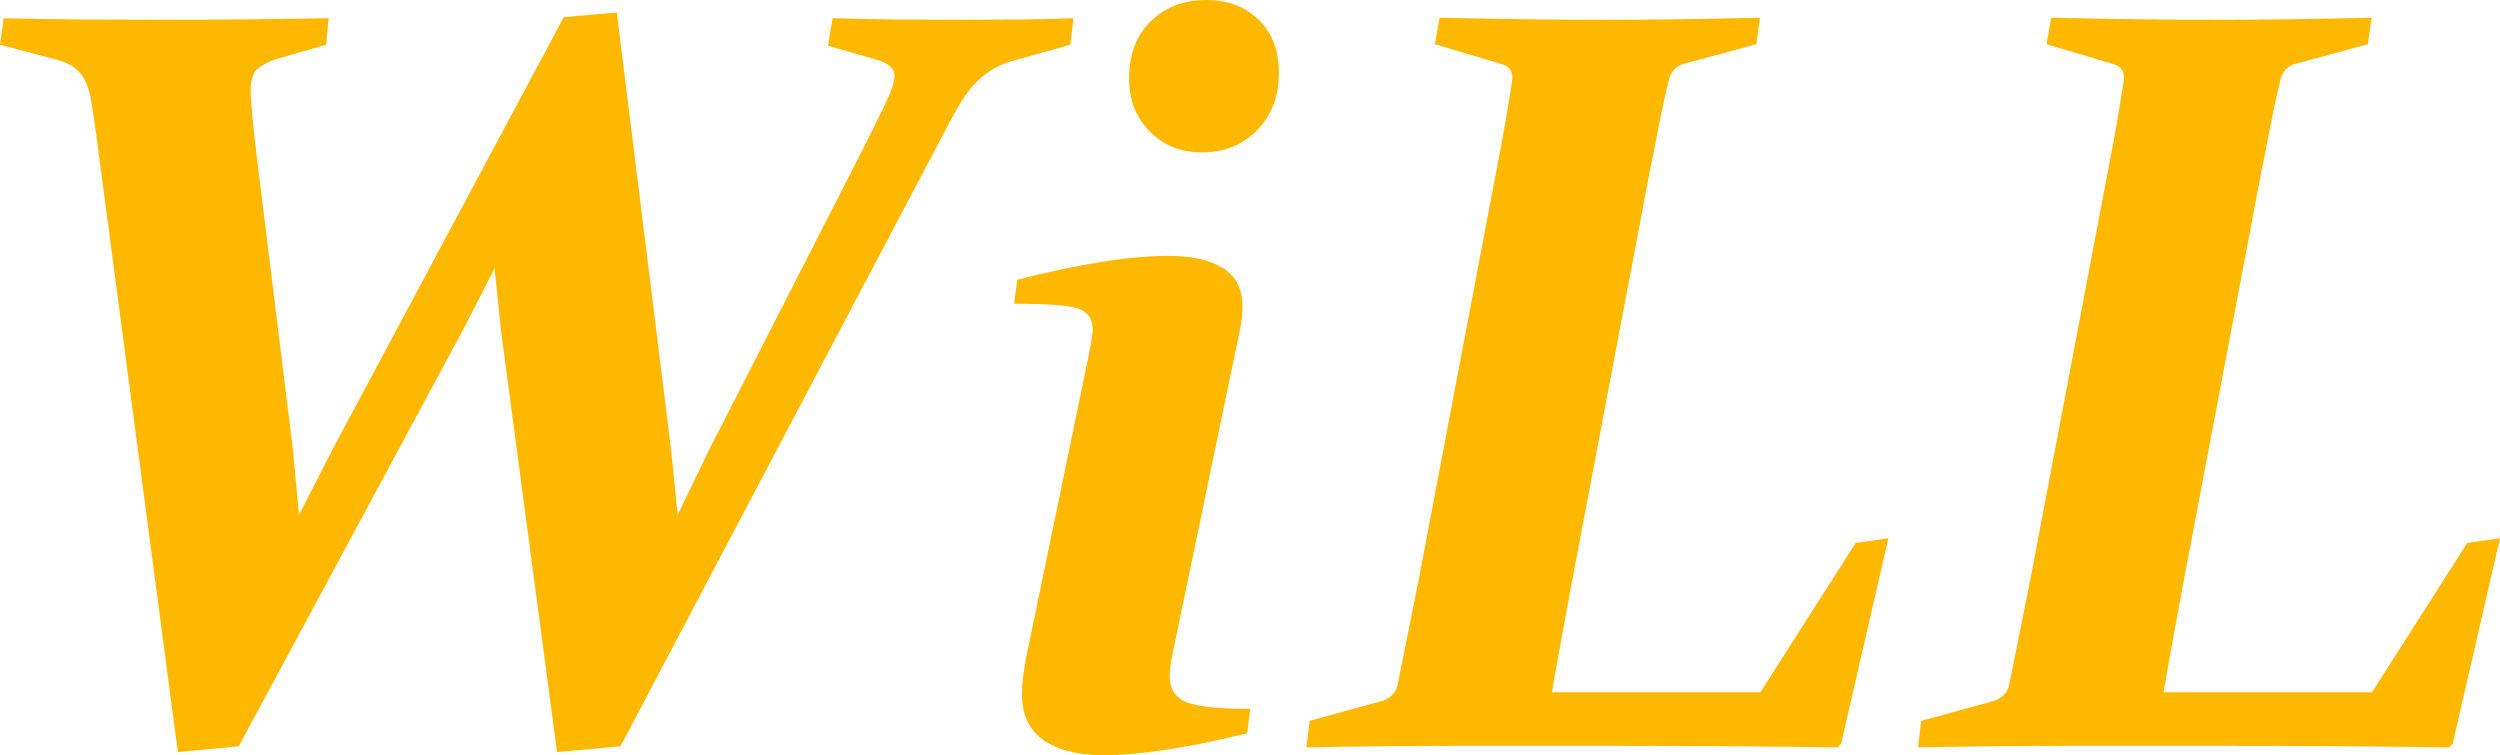
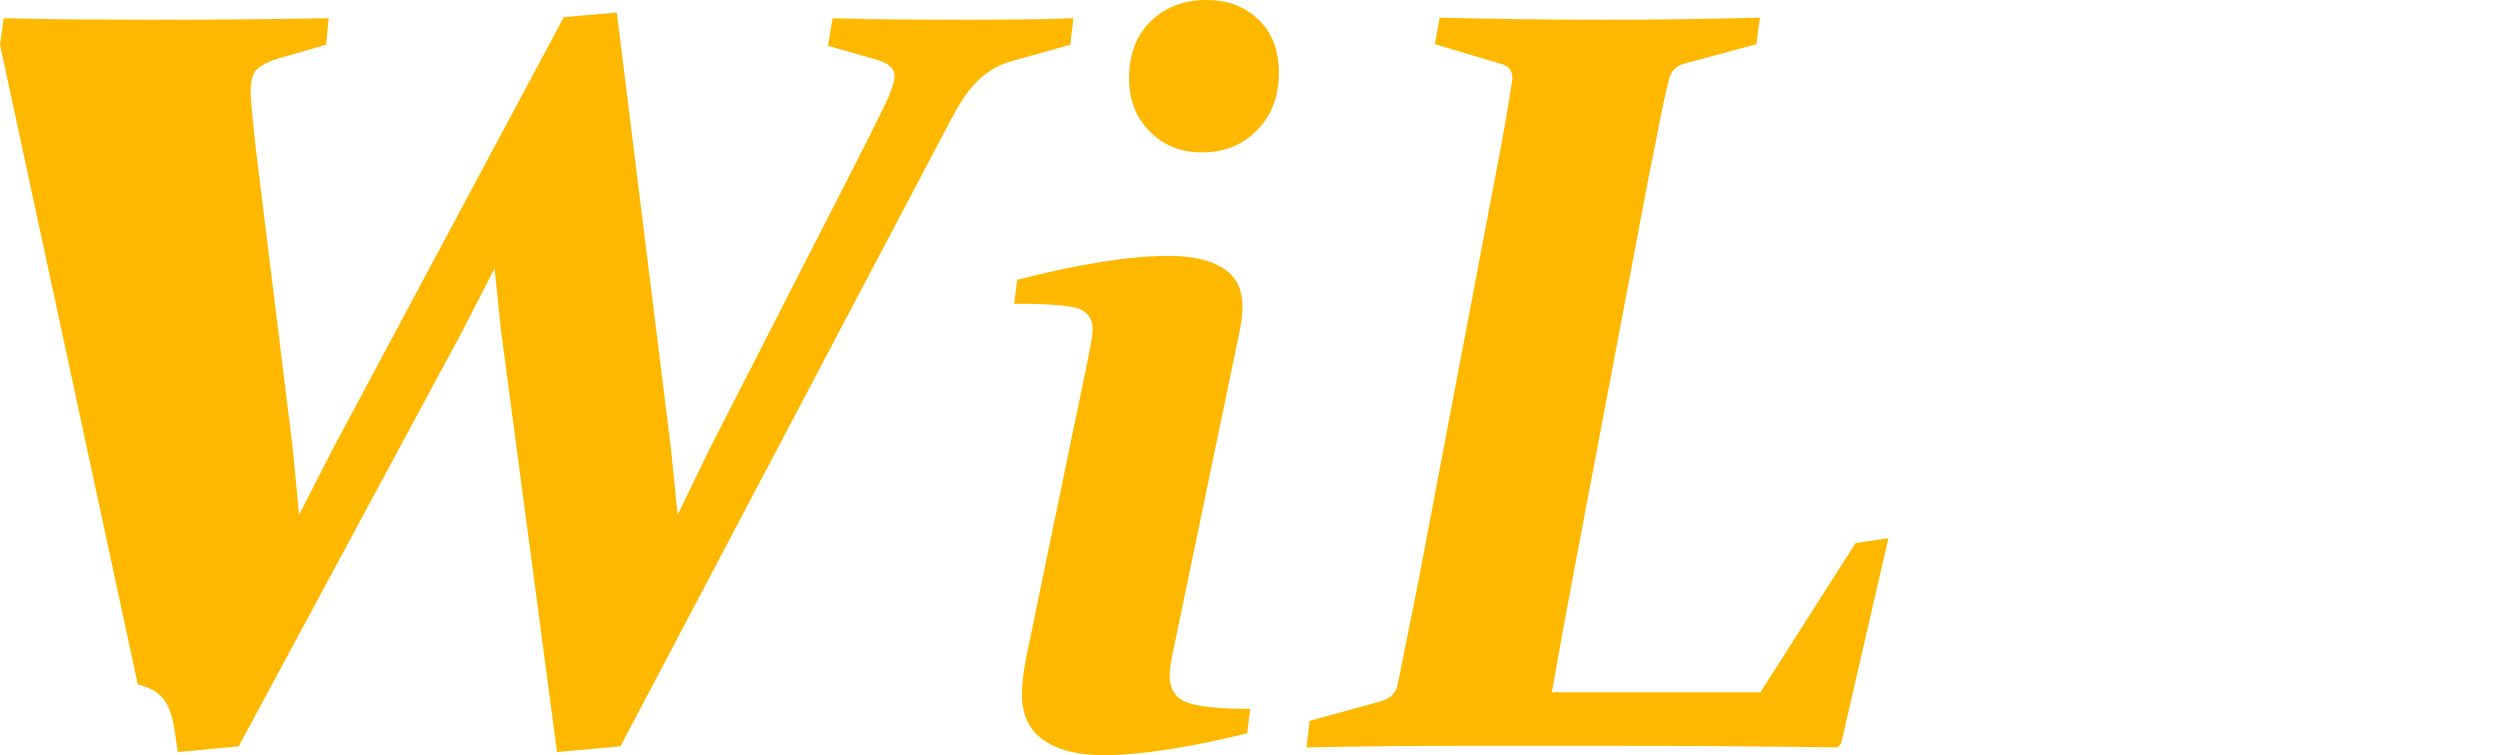
<svg xmlns="http://www.w3.org/2000/svg" id="Layer_1" viewBox="0 0 1140.73 344.57">
  <defs>
    <style>.cls-1{fill:#ffb800;}</style>
  </defs>
-   <path class="cls-1" d="M379.93,8.31c10.92,.32,20.96,.52,30.14,.59,9.17,.08,18.27,.12,27.29,.12s18-.04,26.93-.12c8.94-.08,17.44-.27,25.51-.59l-1.42,12.1-26.34,7.36c-3.96,1.11-7.36,2.61-10.21,4.51-2.85,1.9-5.34,4.03-7.47,6.41s-4.03,4.91-5.7,7.59c-1.66,2.69-3.2,5.38-4.63,8.07l-150.93,286.19-28.95,2.61-25.63-192.93-2.85-27.76-14.24,27.76-102.52,190.32-27.76,2.61L43.43,57.9c-.63-4.43-1.23-8.34-1.78-11.75-.56-3.4-1.42-6.37-2.61-8.9-1.19-2.53-2.85-4.63-4.98-6.29s-5.1-2.97-8.9-3.92L0,20.41,1.66,8.31c12.97,.32,25.71,.52,38.21,.59,12.5,.08,24.52,.12,36.07,.12,21.83,0,46.51-.24,74.04-.71l-1.19,12.1-23.02,6.64c-3.32,1.11-6.05,2.53-8.19,4.27-2.14,1.74-3.2,5.14-3.2,10.2,0,2.53,.24,6.17,.71,10.92s1.1,10.6,1.9,17.56l16.61,134.79,2.85,30.14,15.42-30.14L257.24,7.83l24.21-2.14,24.68,198.86,3.08,30.38,14.71-30.38,68.34-133.6c4.75-9.33,8.58-17.04,11.51-23.14,2.92-6.09,4.39-10.48,4.39-13.17,0-3.32-2.69-5.77-8.07-7.36l-22.31-6.41,2.14-12.58Z" />
+   <path class="cls-1" d="M379.93,8.31c10.92,.32,20.96,.52,30.14,.59,9.17,.08,18.27,.12,27.29,.12s18-.04,26.93-.12c8.94-.08,17.44-.27,25.51-.59l-1.42,12.1-26.34,7.36c-3.96,1.11-7.36,2.61-10.21,4.51-2.85,1.9-5.34,4.03-7.47,6.41s-4.03,4.91-5.7,7.59c-1.66,2.69-3.2,5.38-4.63,8.07l-150.93,286.19-28.95,2.61-25.63-192.93-2.85-27.76-14.24,27.76-102.52,190.32-27.76,2.61c-.63-4.43-1.23-8.34-1.78-11.75-.56-3.4-1.42-6.37-2.61-8.9-1.19-2.53-2.85-4.63-4.98-6.29s-5.1-2.97-8.9-3.92L0,20.41,1.66,8.31c12.97,.32,25.71,.52,38.21,.59,12.5,.08,24.52,.12,36.07,.12,21.83,0,46.51-.24,74.04-.71l-1.19,12.1-23.02,6.64c-3.32,1.11-6.05,2.53-8.19,4.27-2.14,1.74-3.2,5.14-3.2,10.2,0,2.53,.24,6.17,.71,10.92s1.1,10.6,1.9,17.56l16.61,134.79,2.85,30.14,15.42-30.14L257.24,7.83l24.21-2.14,24.68,198.86,3.08,30.38,14.71-30.38,68.34-133.6c4.75-9.33,8.58-17.04,11.51-23.14,2.92-6.09,4.39-10.48,4.39-13.17,0-3.32-2.69-5.77-8.07-7.36l-22.31-6.41,2.14-12.58Z" />
  <path class="cls-1" d="M464.17,127.67c28.32-7.27,51.34-10.92,69.06-10.92,10.6,0,18.87,1.86,24.8,5.58,5.93,3.72,8.9,9.53,8.9,17.44,0,3.32-.32,6.57-.95,9.73l-31.09,149.5c-.79,4.12-1.19,7.12-1.19,9.02,0,6.33,2.61,10.48,7.83,12.46,5.22,1.98,14.87,2.97,28.95,2.97l-1.42,11.15c-27.05,6.64-48.89,9.97-65.5,9.97-11.71,0-20.85-2.29-27.41-6.88-6.57-4.59-9.85-11.55-9.85-20.88,0-4.43,.63-9.97,1.9-16.61l28.48-137.64c1.26-6.33,1.9-10.44,1.9-12.34,0-4.27-1.82-7.27-5.46-9.02-3.64-1.74-13.76-2.61-30.38-2.61l1.42-10.92Zm119.37-94.45c0,10.76-3.32,19.5-9.97,26.22-6.64,6.73-14.95,10.09-24.92,10.09s-17.64-3.16-23.97-9.49c-6.33-6.33-9.49-14.39-9.49-24.21,0-11.07,3.32-19.81,9.97-26.22s15.03-9.61,25.16-9.61,17.6,2.97,23.85,8.9c6.25,5.93,9.37,14.04,9.37,24.32Z" />
  <path class="cls-1" d="M753.21,75.94l-35.6,187.71c-3.32,17.56-6.49,34.96-9.49,52.21h95.16l43.43-68.11,14.95-2.14-21.59,93.74-1.66,1.66c-35.91-.47-72.14-.71-108.69-.71h-60.04c-23.57,0-48.09,.24-73.56,.71l1.42-12.1,32.04-8.78c4.43-1.11,7.12-3.56,8.07-7.36,1.26-6.33,2.69-13.41,4.27-21.24,1.58-7.83,3.32-16.49,5.22-25.98l35.83-188.66c1.58-8.07,2.93-15.34,4.03-21.83,1.11-6.48,2.05-12.34,2.85-17.56,.79-4.11-.56-6.8-4.03-8.07l-31.09-9.25,2.14-12.1c27.05,.63,51.97,.95,74.75,.95s46.12-.32,71.43-.95l-1.66,12.1-32.51,8.78c-3.96,.95-6.41,3.4-7.36,7.36-1.42,5.54-3.17,13.61-5.22,24.21-2.06,10.6-3.08,15.74-3.08,15.42Z" />
-   <path class="cls-1" d="M1032.28,75.94l-35.6,187.71c-3.32,17.56-6.49,34.96-9.49,52.21h95.16l43.43-68.11,14.95-2.14-21.59,93.74-1.66,1.66c-35.91-.47-72.14-.71-108.69-.71h-60.04c-23.57,0-48.09,.24-73.56,.71l1.42-12.1,32.04-8.78c4.43-1.11,7.12-3.56,8.07-7.36,1.26-6.33,2.69-13.41,4.27-21.24,1.58-7.83,3.32-16.49,5.22-25.98l35.83-188.66c1.58-8.07,2.93-15.34,4.03-21.83,1.11-6.48,2.05-12.34,2.85-17.56,.79-4.11-.56-6.8-4.03-8.07l-31.09-9.25,2.14-12.1c27.05,.63,51.97,.95,74.75,.95s46.12-.32,71.43-.95l-1.66,12.1-32.51,8.78c-3.96,.95-6.41,3.4-7.36,7.36-1.42,5.54-3.17,13.61-5.22,24.21-2.06,10.6-3.08,15.74-3.08,15.42Z" />
</svg>